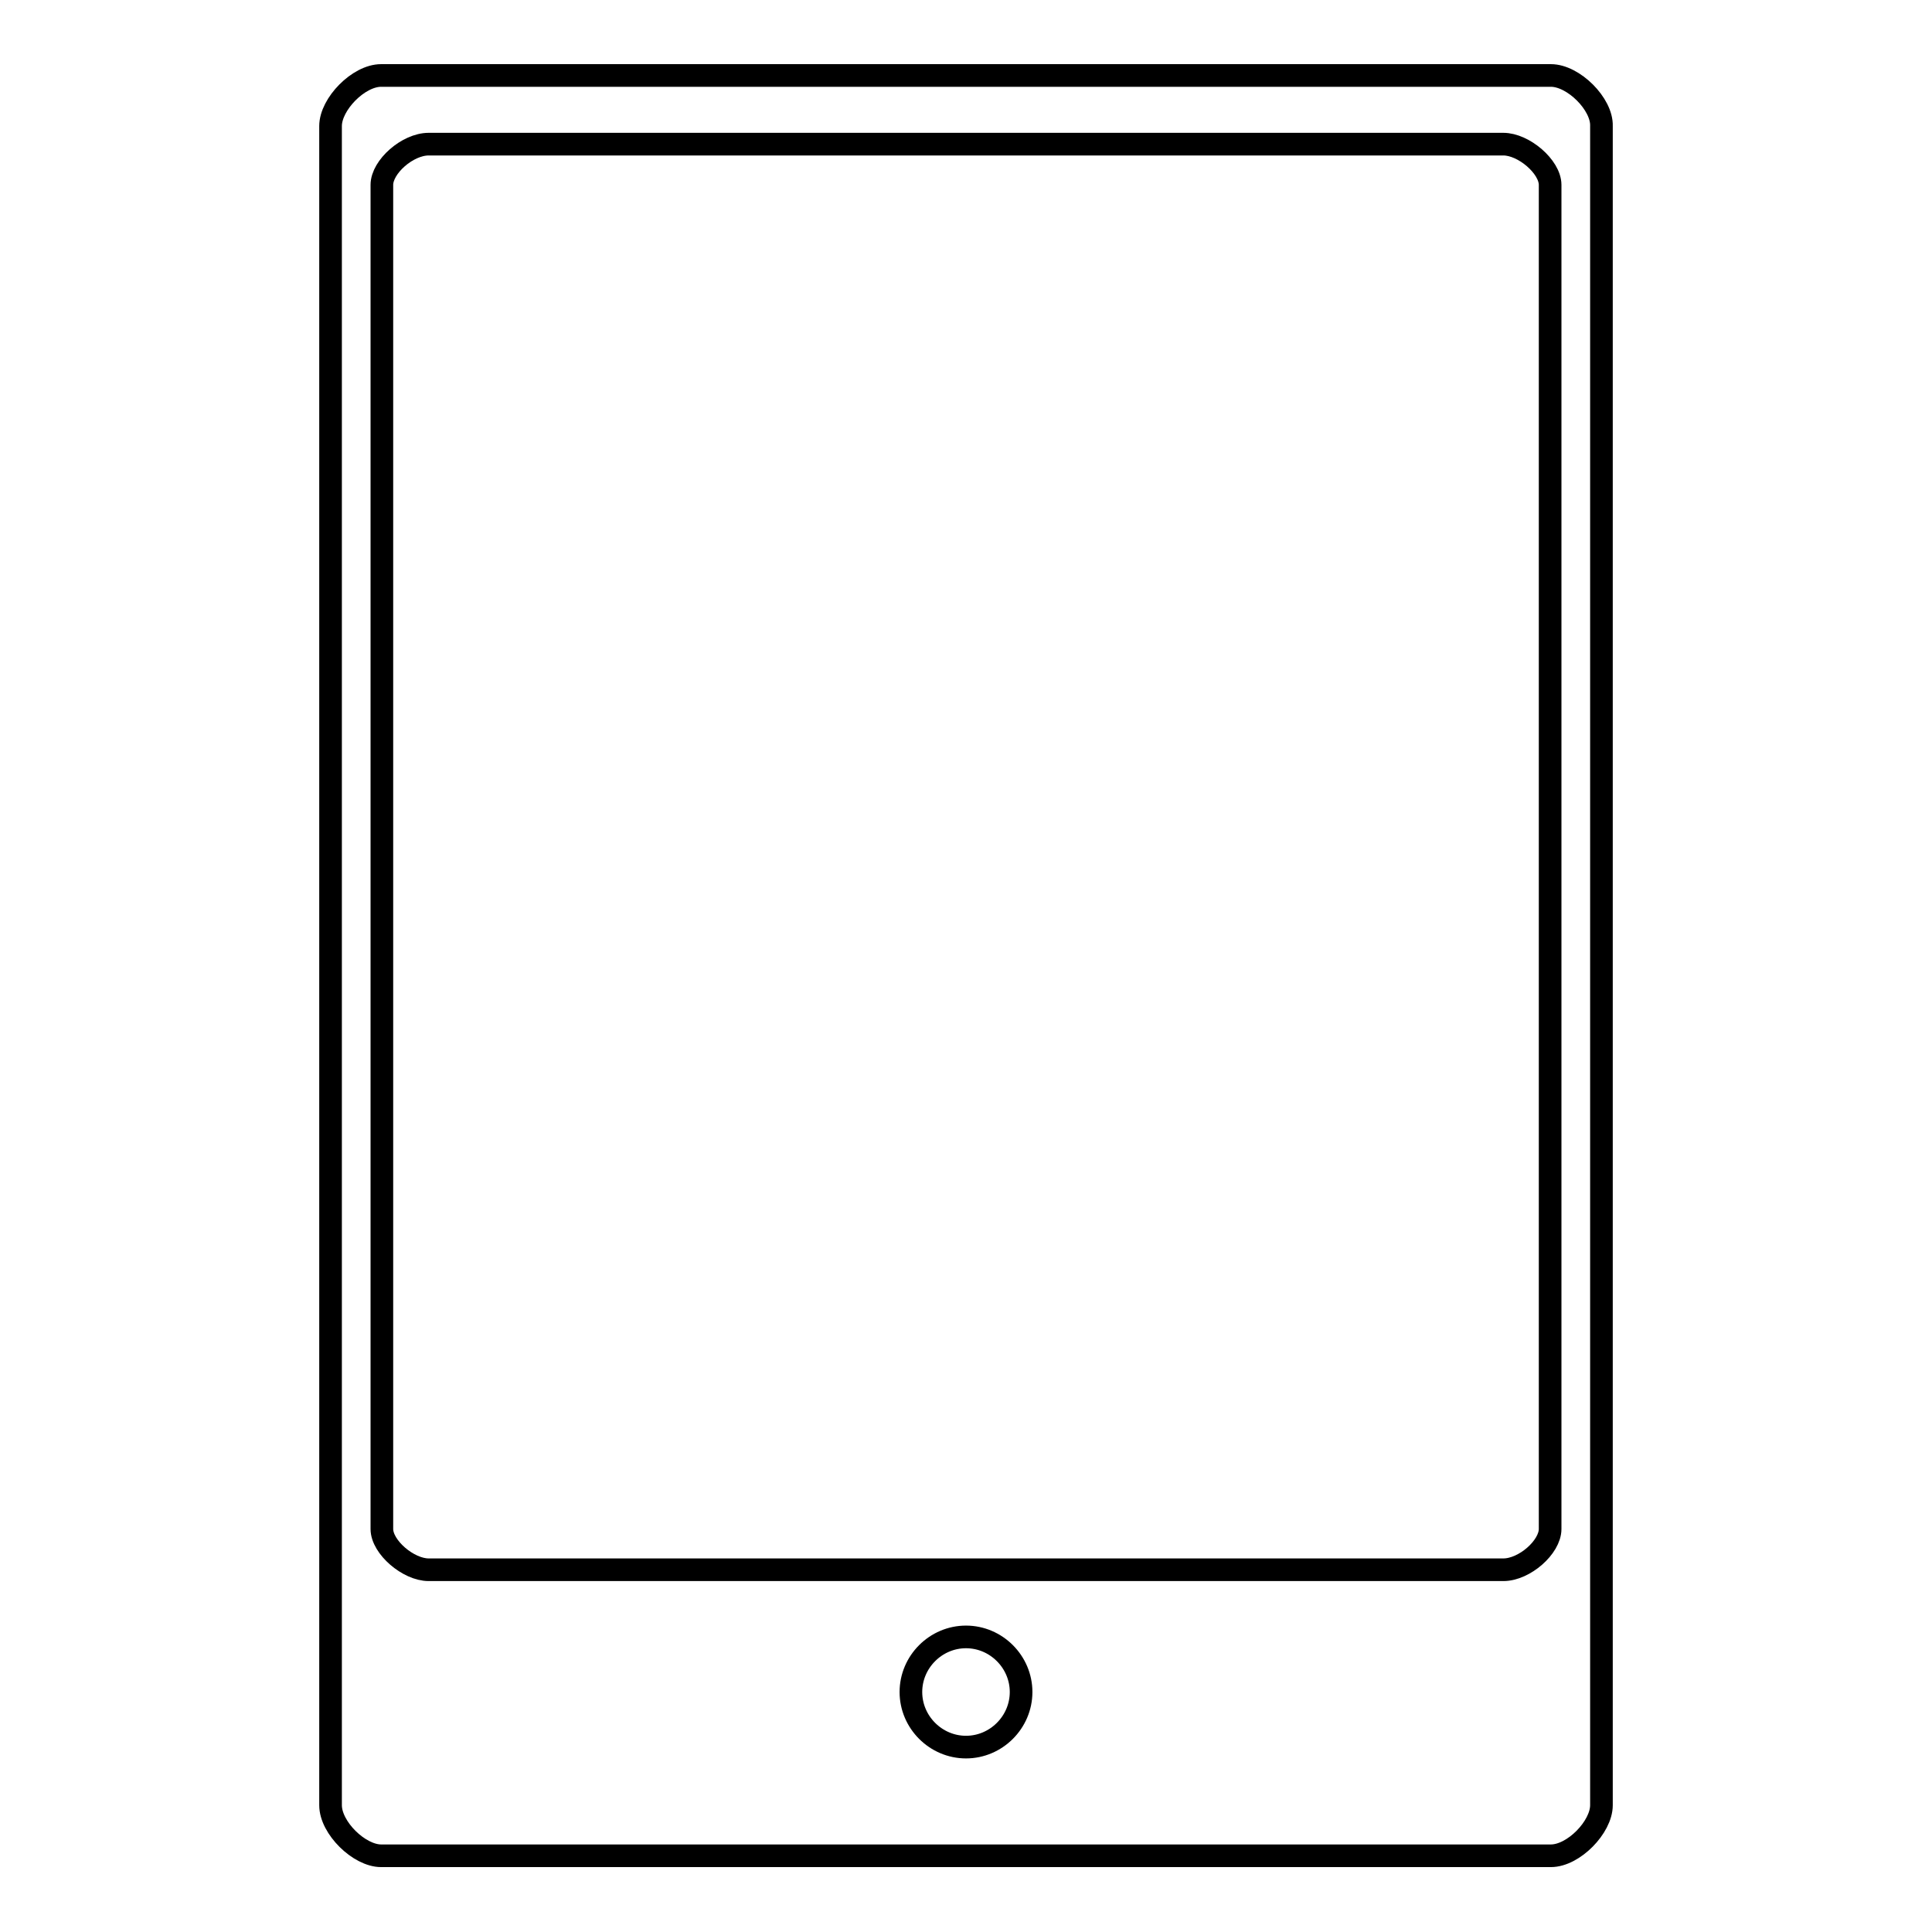
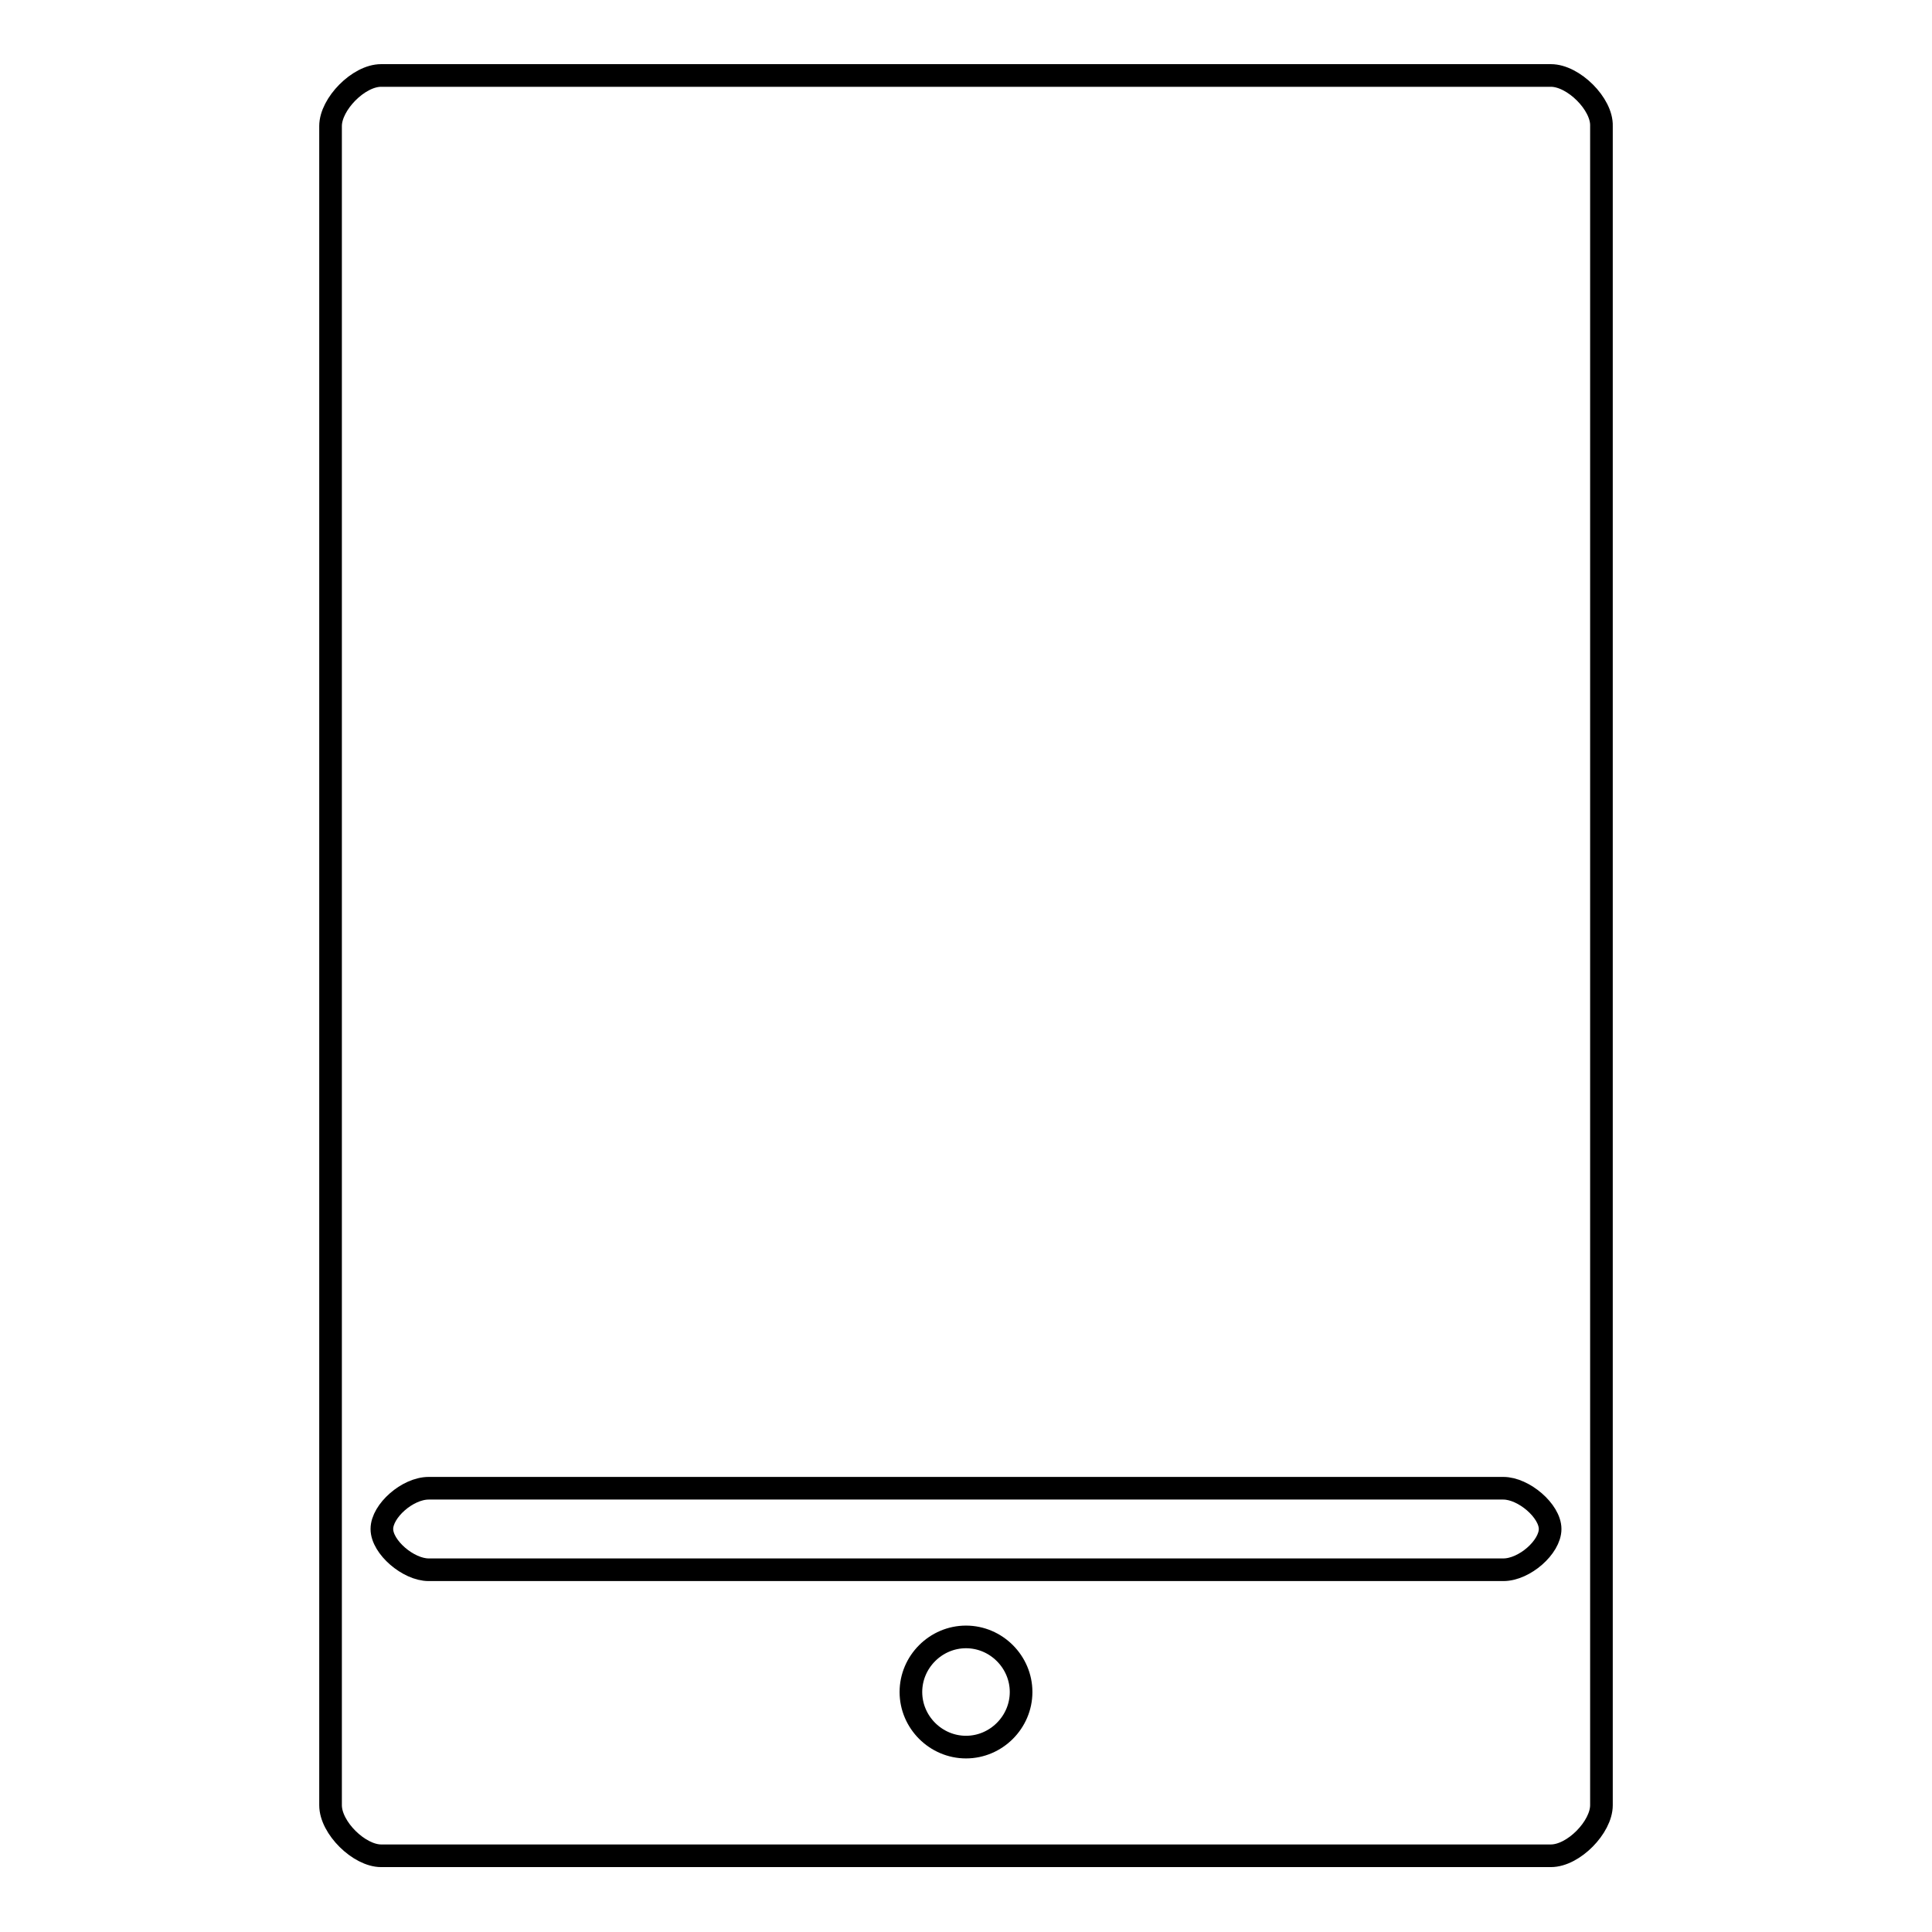
<svg xmlns="http://www.w3.org/2000/svg" version="1.1" x="0px" y="0px" viewBox="0 0 256 256" enable-background="new 0 0 256 256" xml:space="preserve">
  <g>
    <g>
-       <path stroke-width="3" fill-opacity="0" stroke="#000000" d="M205.5,10h-155c-3,0-6.7,3.8-6.7,6.7v222.5c0,3,3.8,6.7,6.7,6.7h155c3,0,6.7-3.8,6.7-6.7V16.7C212.3,13.8,208.5,10,205.5,10z M128,231.5c-4,0-7.3-3.3-7.3-7.3s3.3-7.3,7.3-7.3s7.3,3.3,7.3,7.3S132,231.5,128,231.5z M205.4,202.6c0,2.4-3.4,5.4-6.2,5.4H56.8c-2.7,0-6.2-3-6.2-5.4V24.5c0-2.4,3.4-5.4,6.2-5.4h142.4c2.7,0,6.2,3,6.2,5.4L205.4,202.6L205.4,202.6z" />
+       <path stroke-width="3" fill-opacity="0" stroke="#000000" d="M205.5,10h-155c-3,0-6.7,3.8-6.7,6.7v222.5c0,3,3.8,6.7,6.7,6.7h155c3,0,6.7-3.8,6.7-6.7V16.7C212.3,13.8,208.5,10,205.5,10z M128,231.5c-4,0-7.3-3.3-7.3-7.3s3.3-7.3,7.3-7.3s7.3,3.3,7.3,7.3S132,231.5,128,231.5z M205.4,202.6c0,2.4-3.4,5.4-6.2,5.4H56.8c-2.7,0-6.2-3-6.2-5.4c0-2.4,3.4-5.4,6.2-5.4h142.4c2.7,0,6.2,3,6.2,5.4L205.4,202.6L205.4,202.6z" />
    </g>
  </g>
</svg>